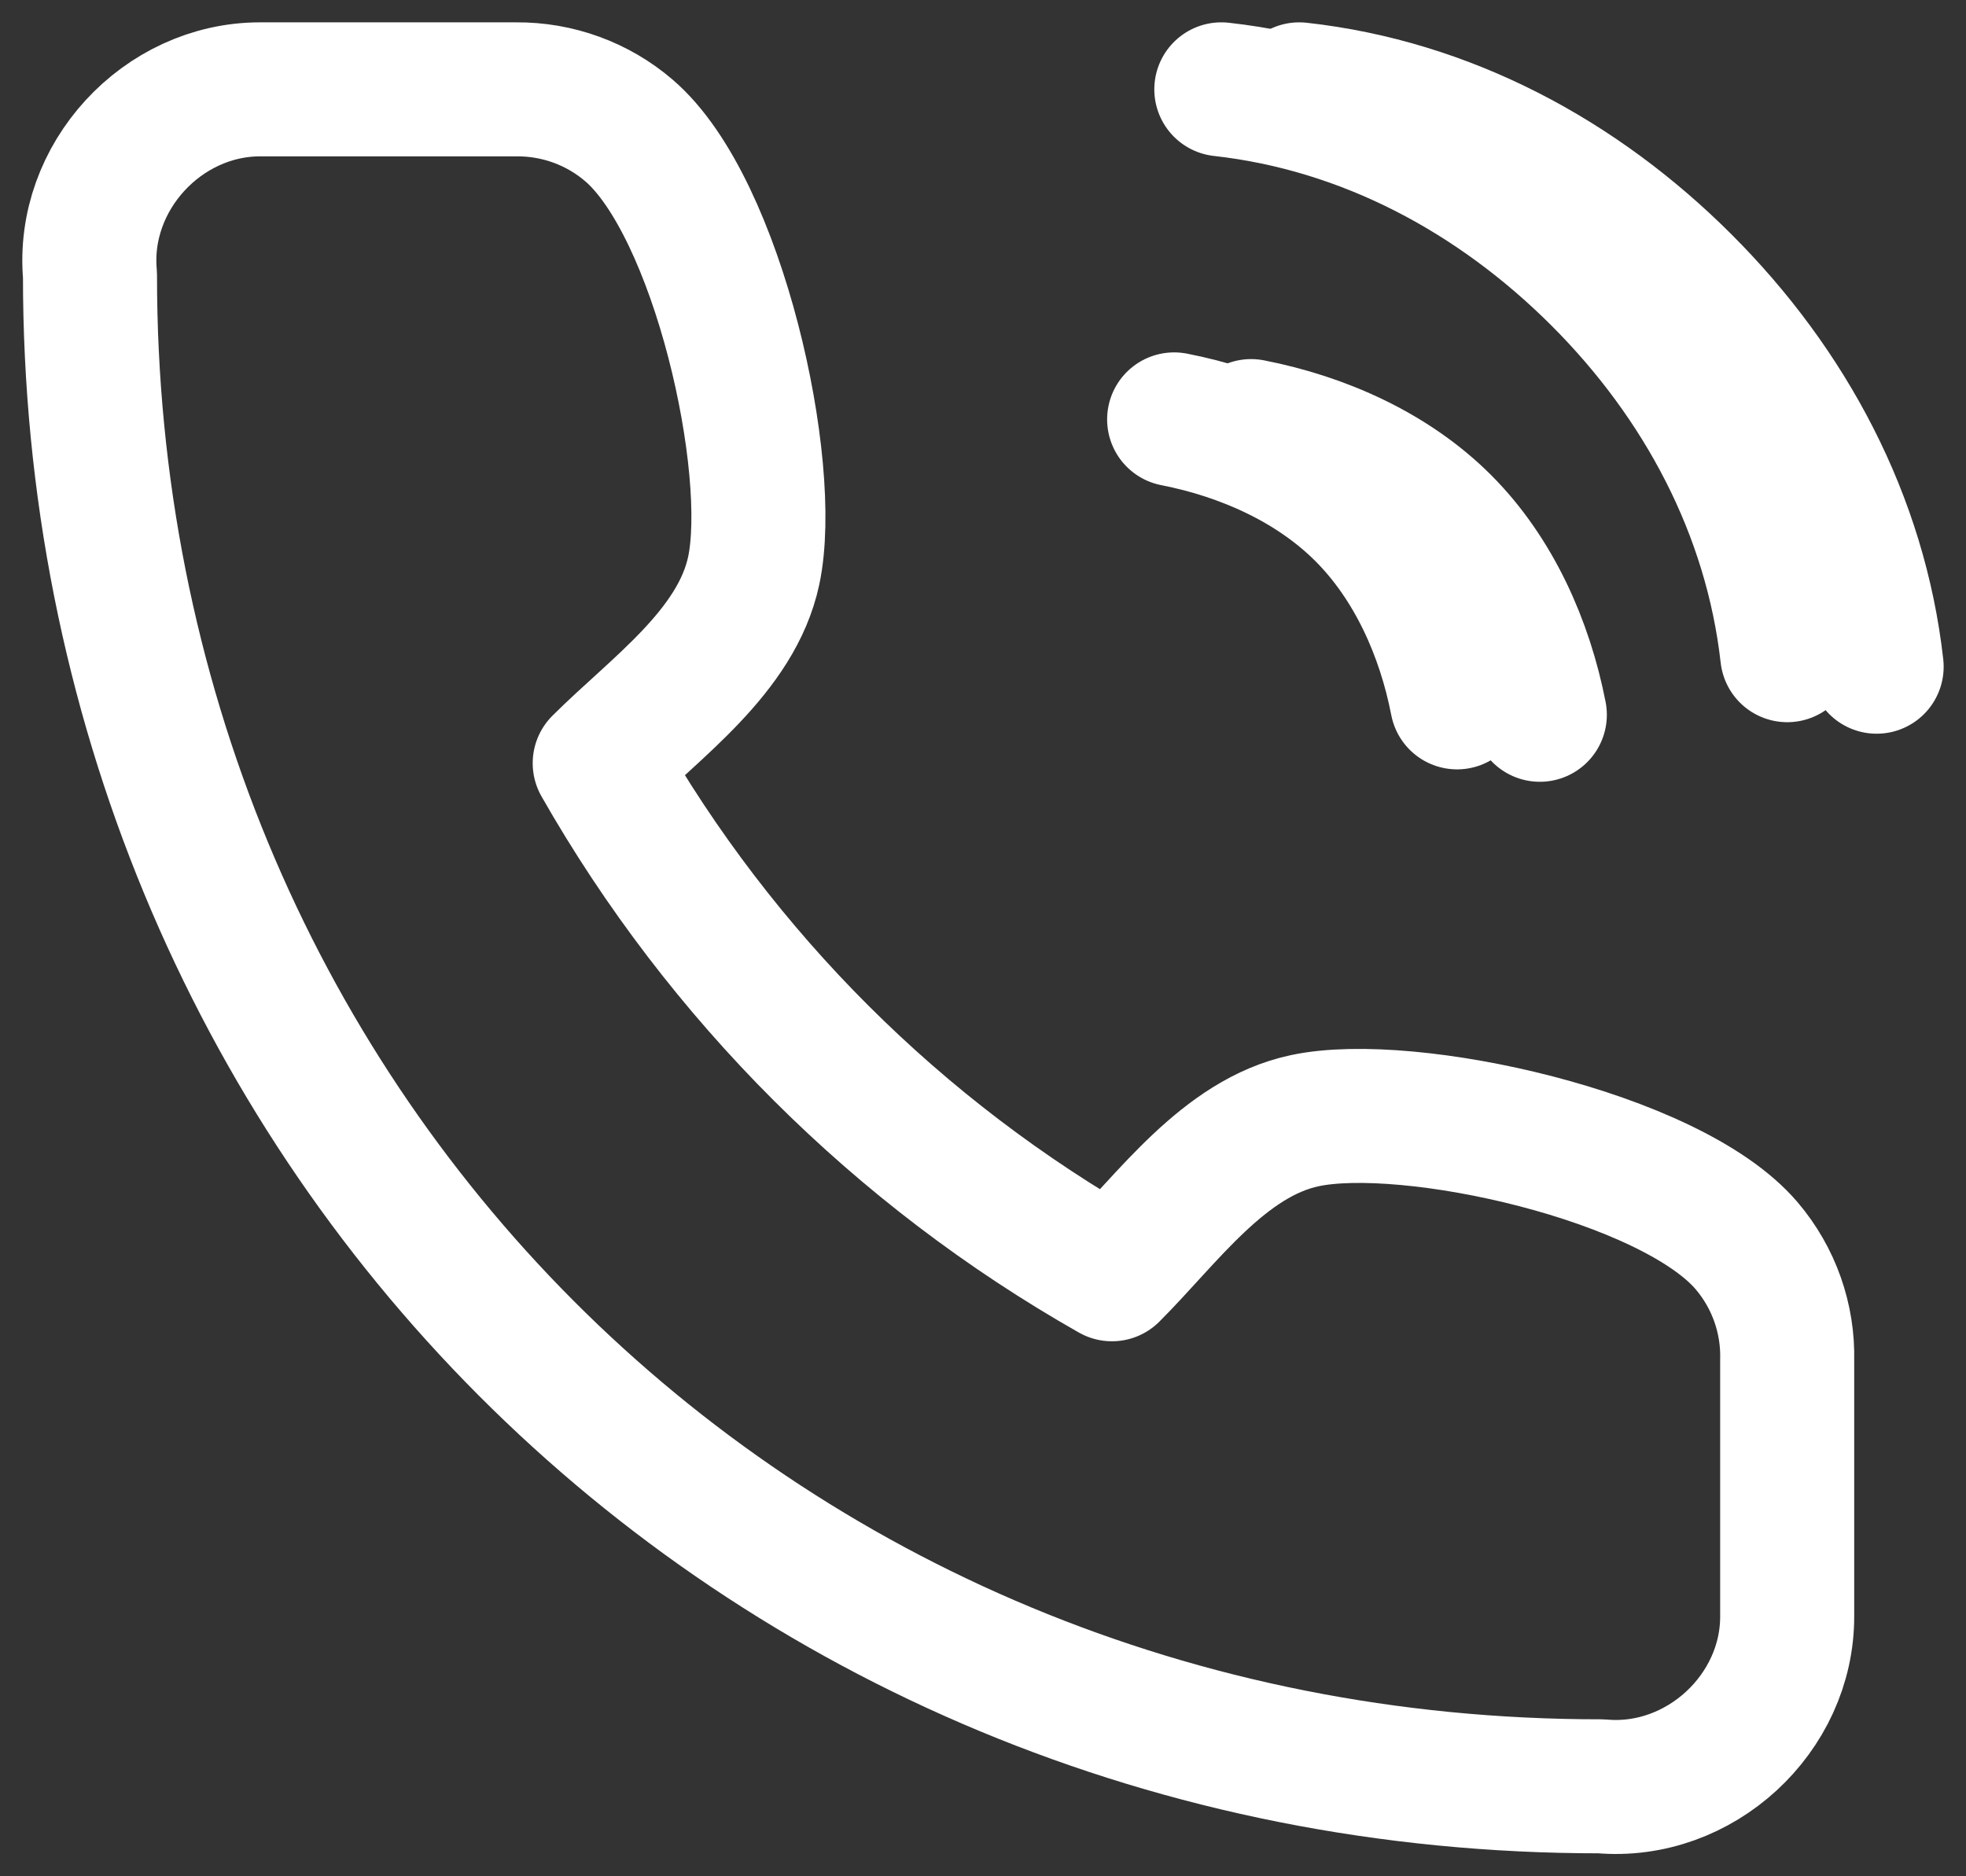
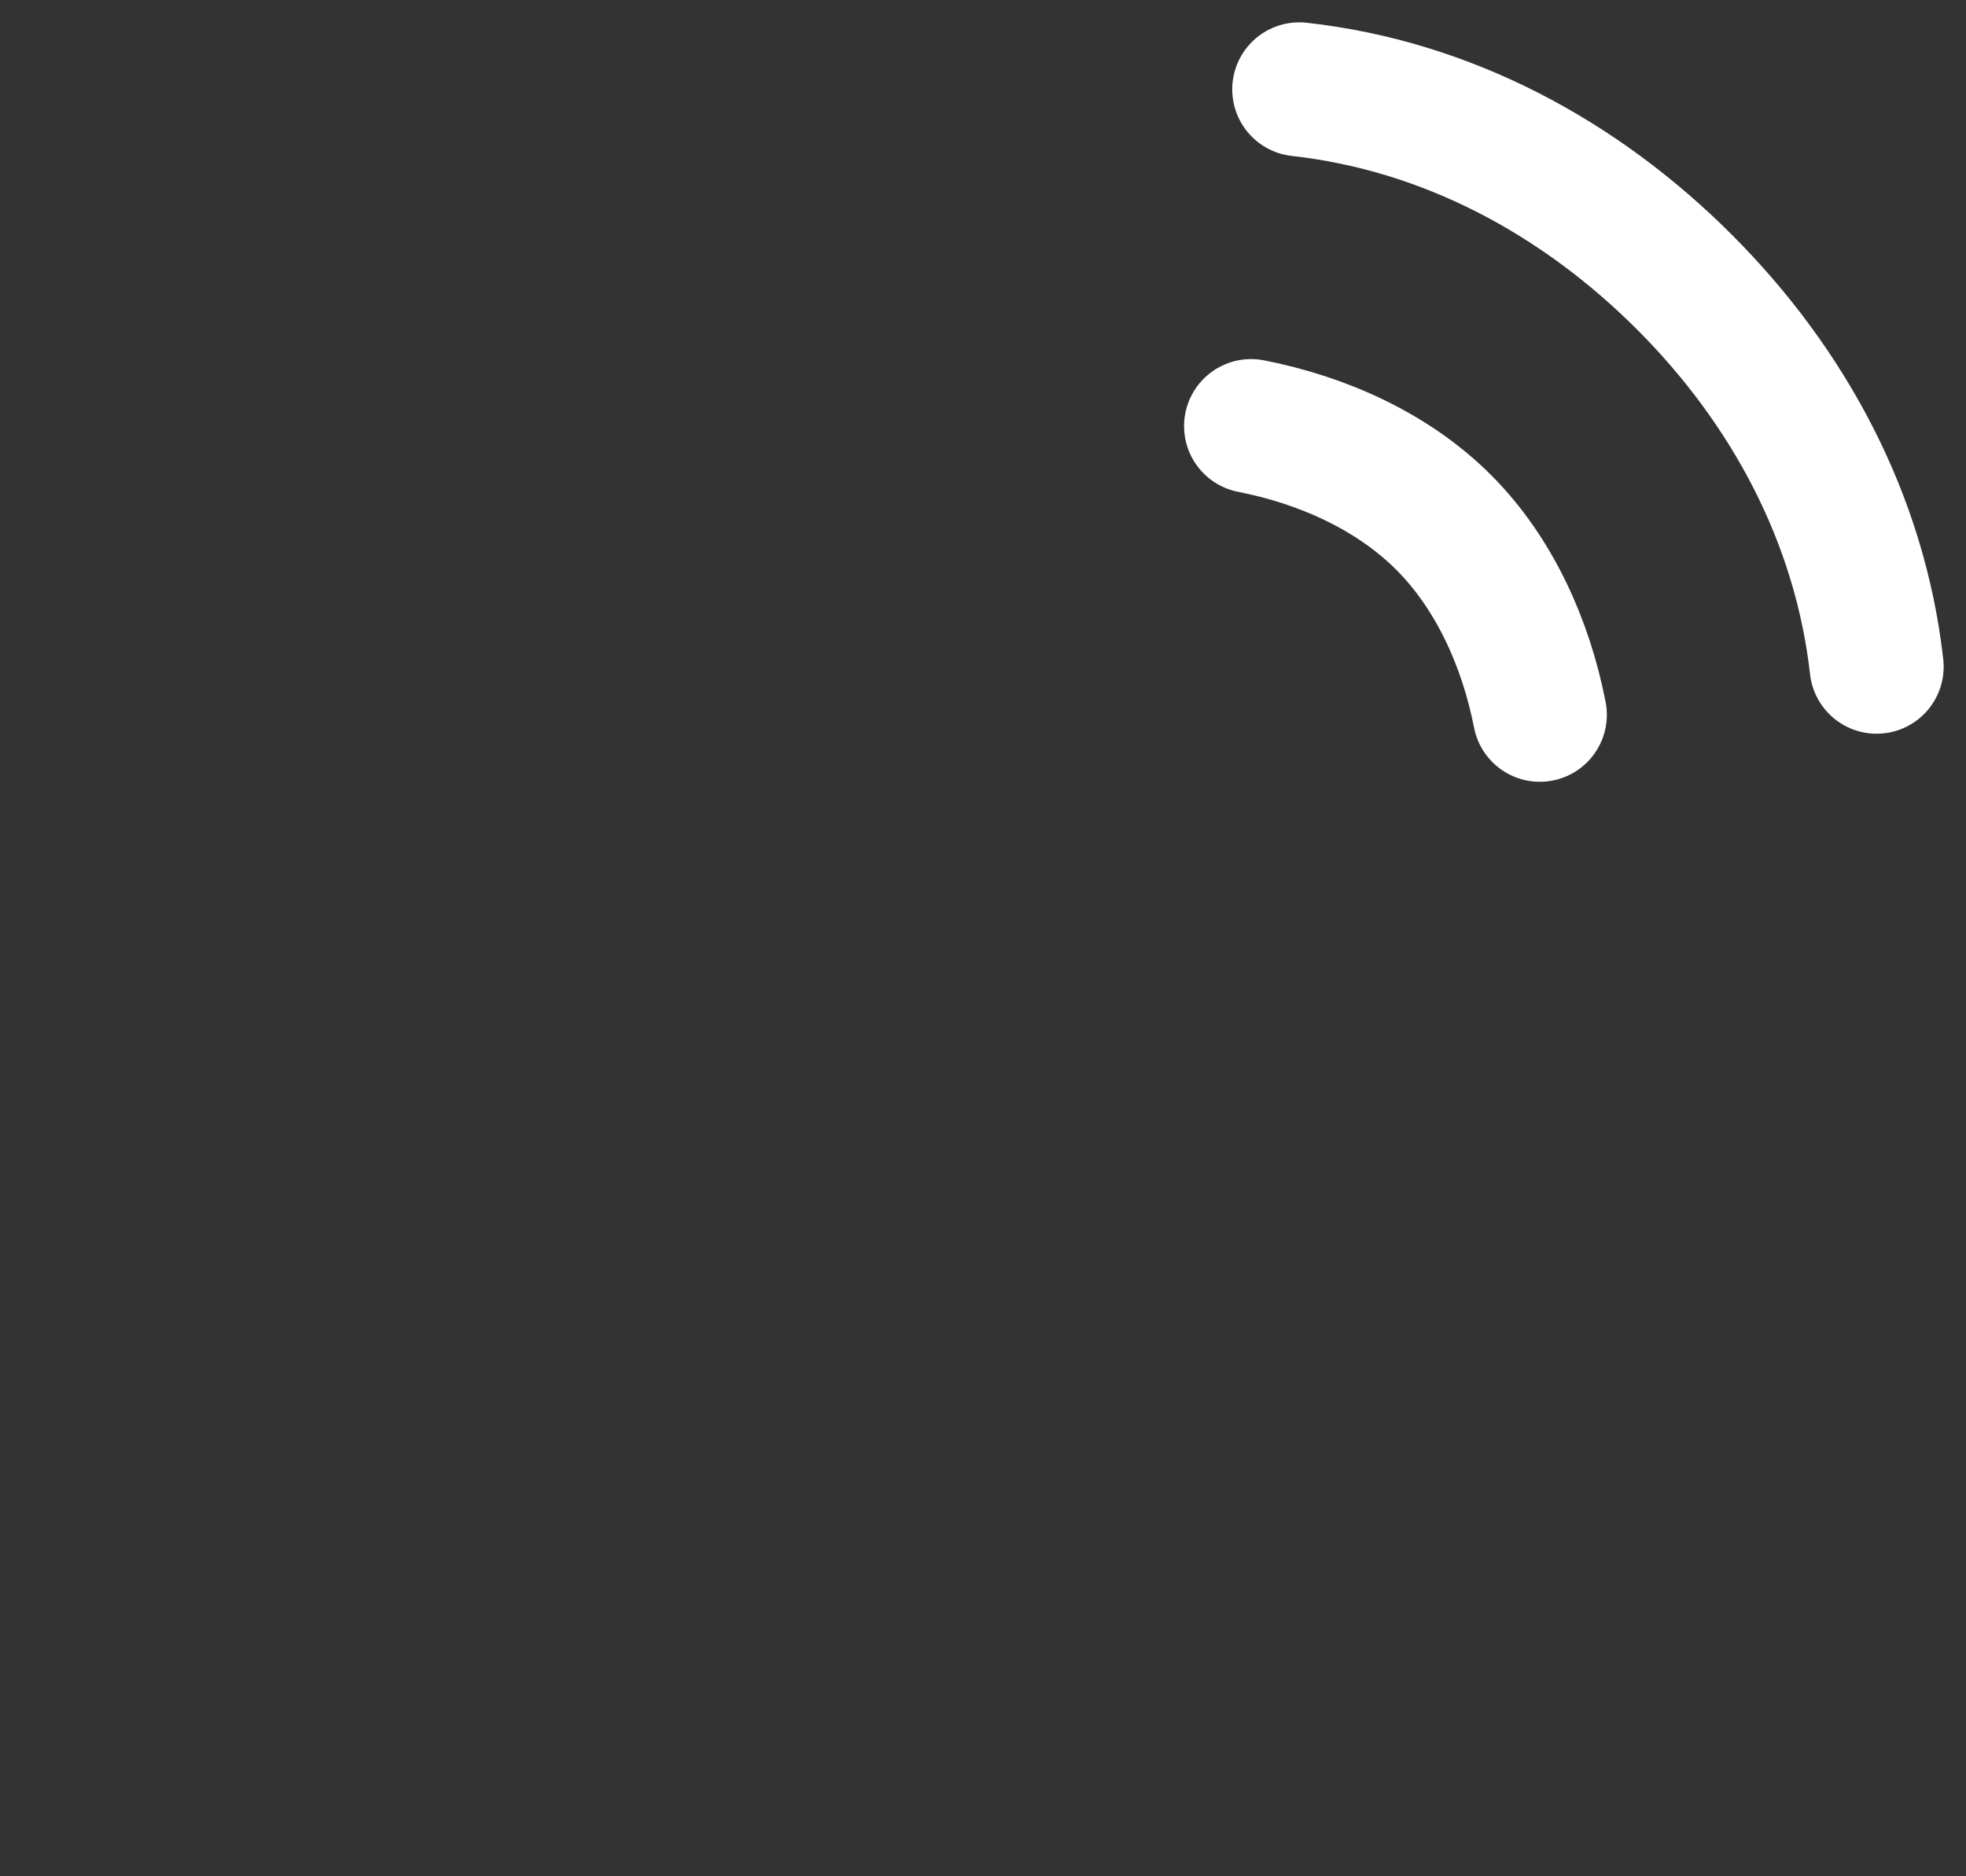
<svg xmlns="http://www.w3.org/2000/svg" width="22" height="21" viewBox="0 0 22 21" fill="none">
  <rect x="0" y="0" width="22" height="21" fill="#333333" stroke="none" />
-   <path d="M13.139 4.694C13.917 4.846 14.689 5.189 15.25 5.75C15.811 6.311 16.154 7.083 16.305 7.861M13.667 1C15.283 1.18 16.738 1.962 17.889 3.111C19.04 4.261 19.818 5.717 20 7.333M19.999 15.225V18.086C20.004 19.179 19.021 20.092 17.917 19.993C8.389 20 1 12.543 1.007 3.079C0.908 1.981 1.817 1.001 2.909 1H5.775C6.238 0.996 6.688 1.159 7.039 1.461C8.039 2.319 8.681 5.23 8.434 6.388C8.241 7.292 7.33 7.924 6.711 8.542C8.071 10.929 10.051 12.905 12.443 14.262C13.062 13.644 13.695 12.735 14.601 12.543C15.762 12.295 18.693 12.939 19.547 13.945C19.85 14.302 20.011 14.758 19.999 15.225Z" stroke="white" stroke-width="1.5" stroke-linecap="round" stroke-linejoin="round" />
  <path d="M14 4.769C14.794 4.924 15.582 5.274 16.154 5.846C16.726 6.418 17.076 7.206 17.231 8M14.539 1C16.188 1.183 17.672 1.981 18.846 3.154C20.02 4.327 20.815 5.812 21 7.462" stroke="white" stroke-width="1.5" stroke-linecap="round" stroke-linejoin="round" />
</svg>